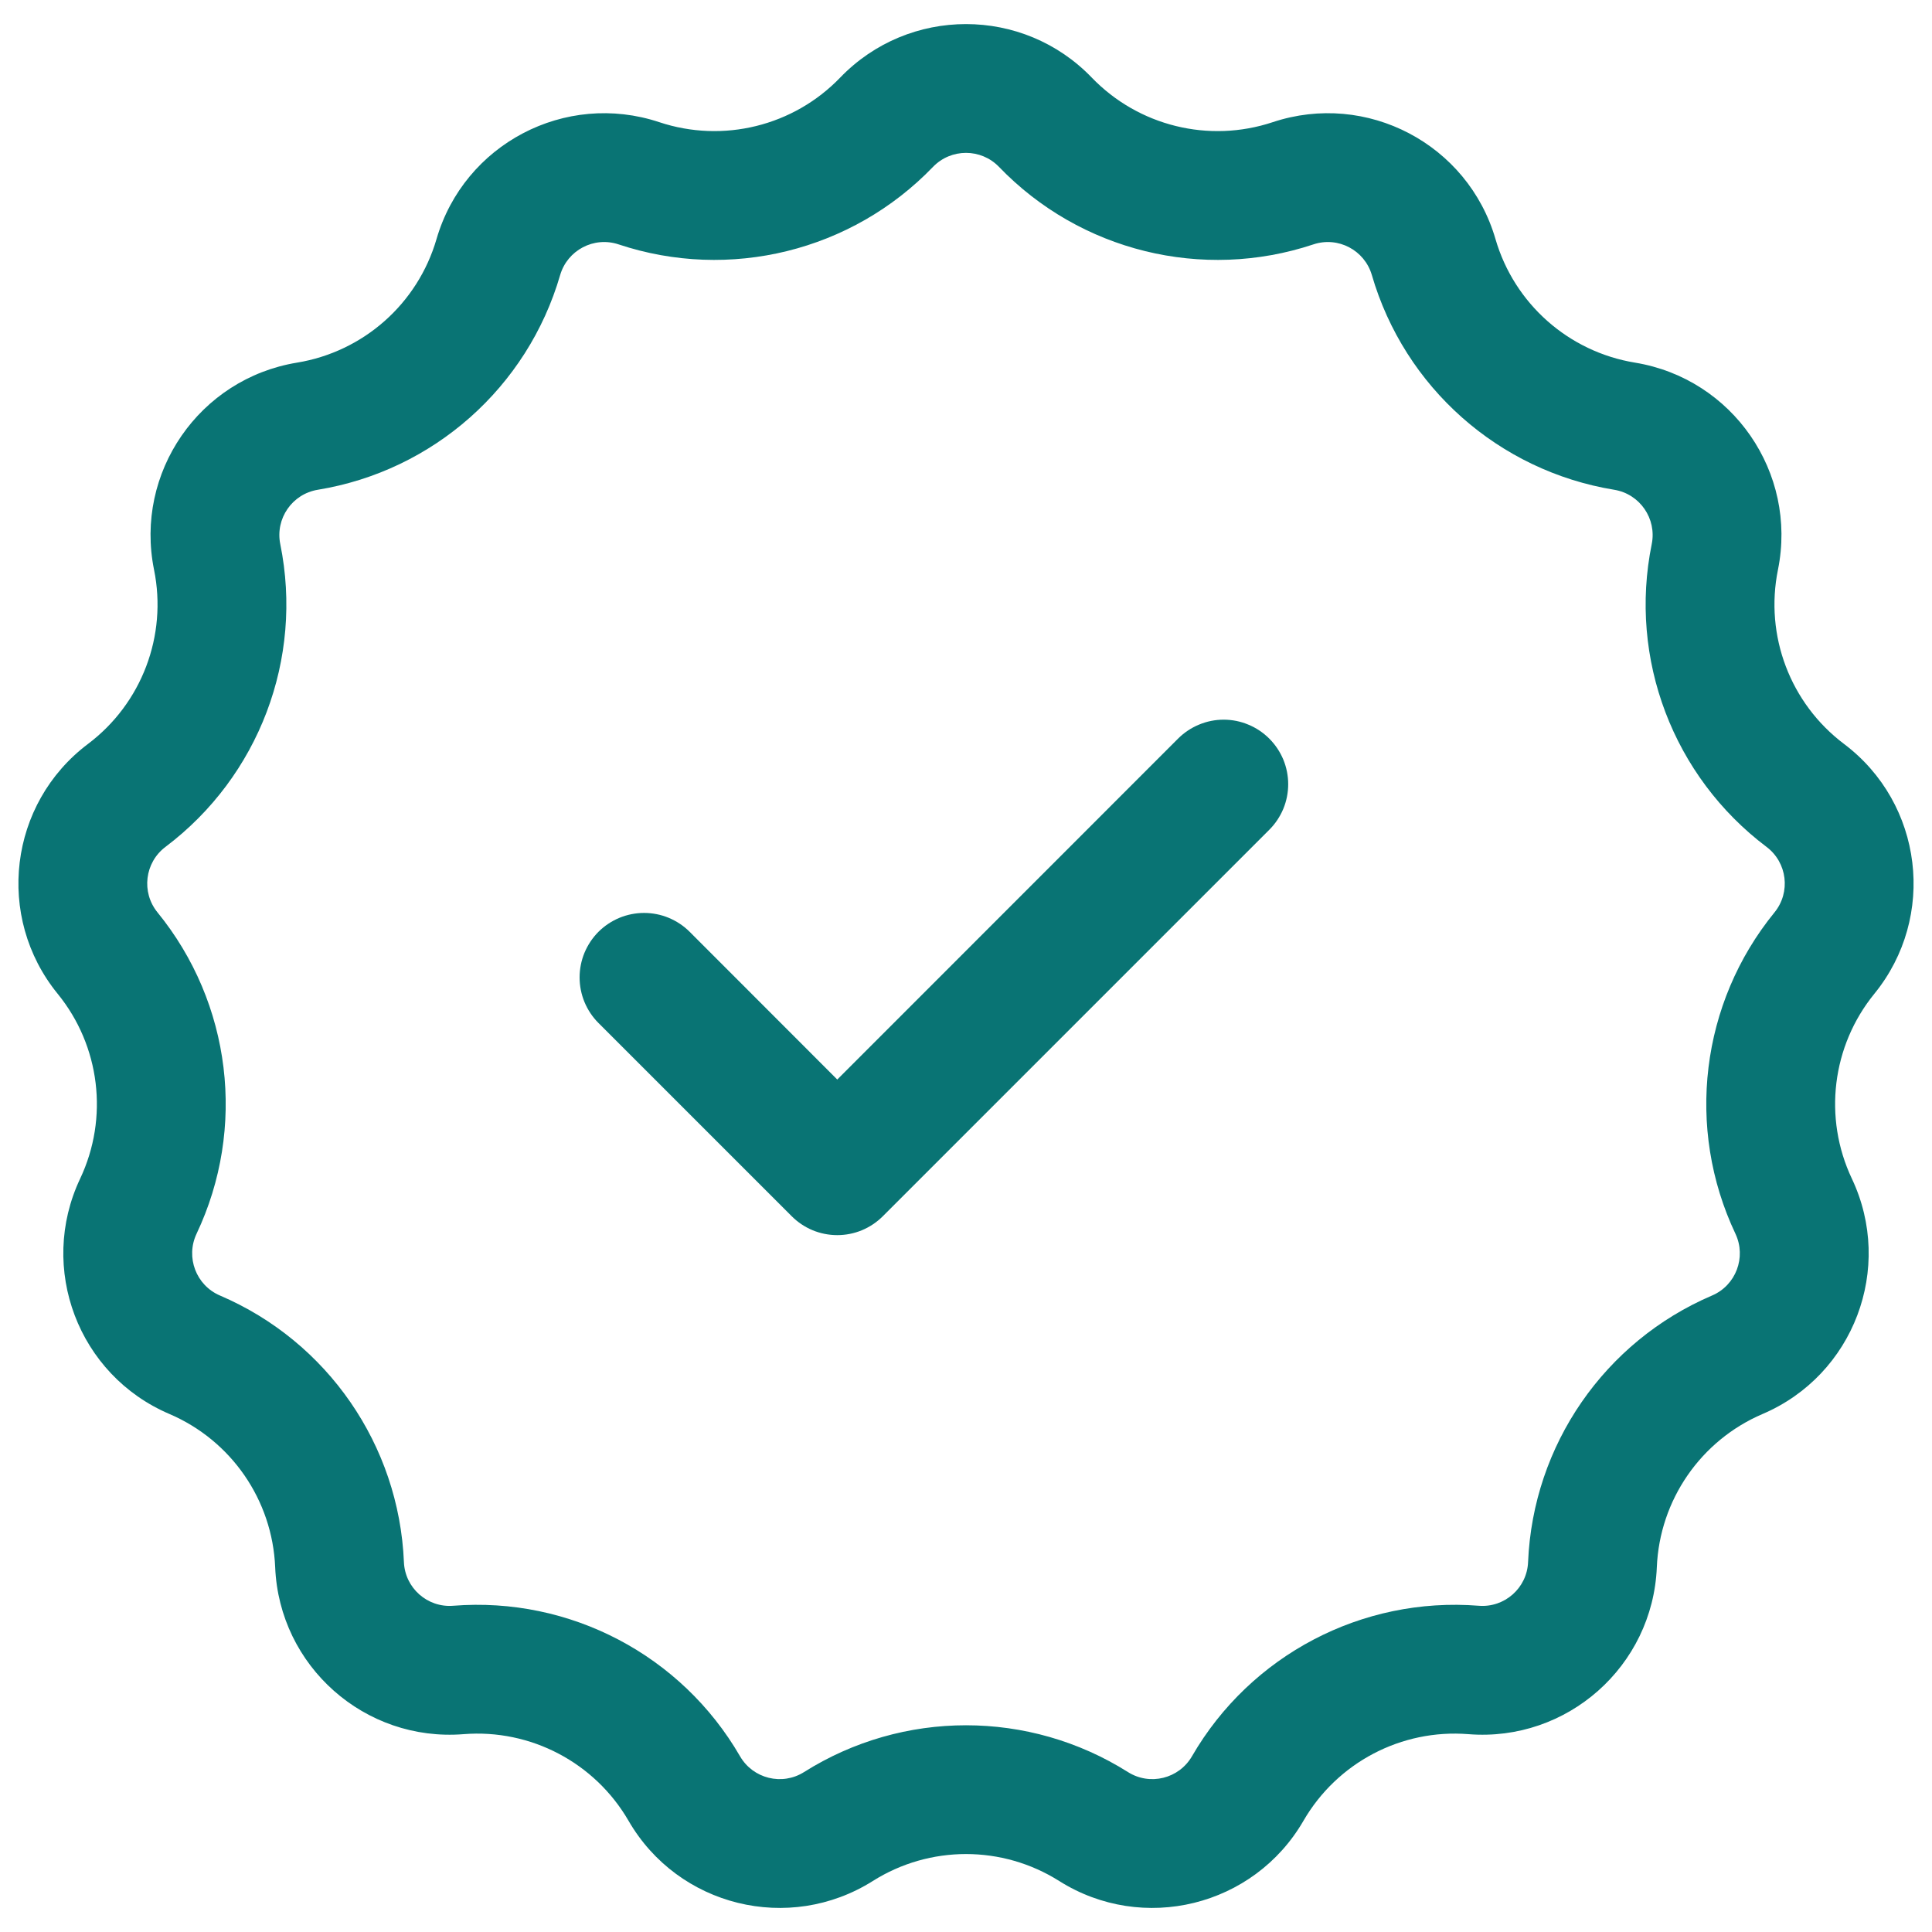
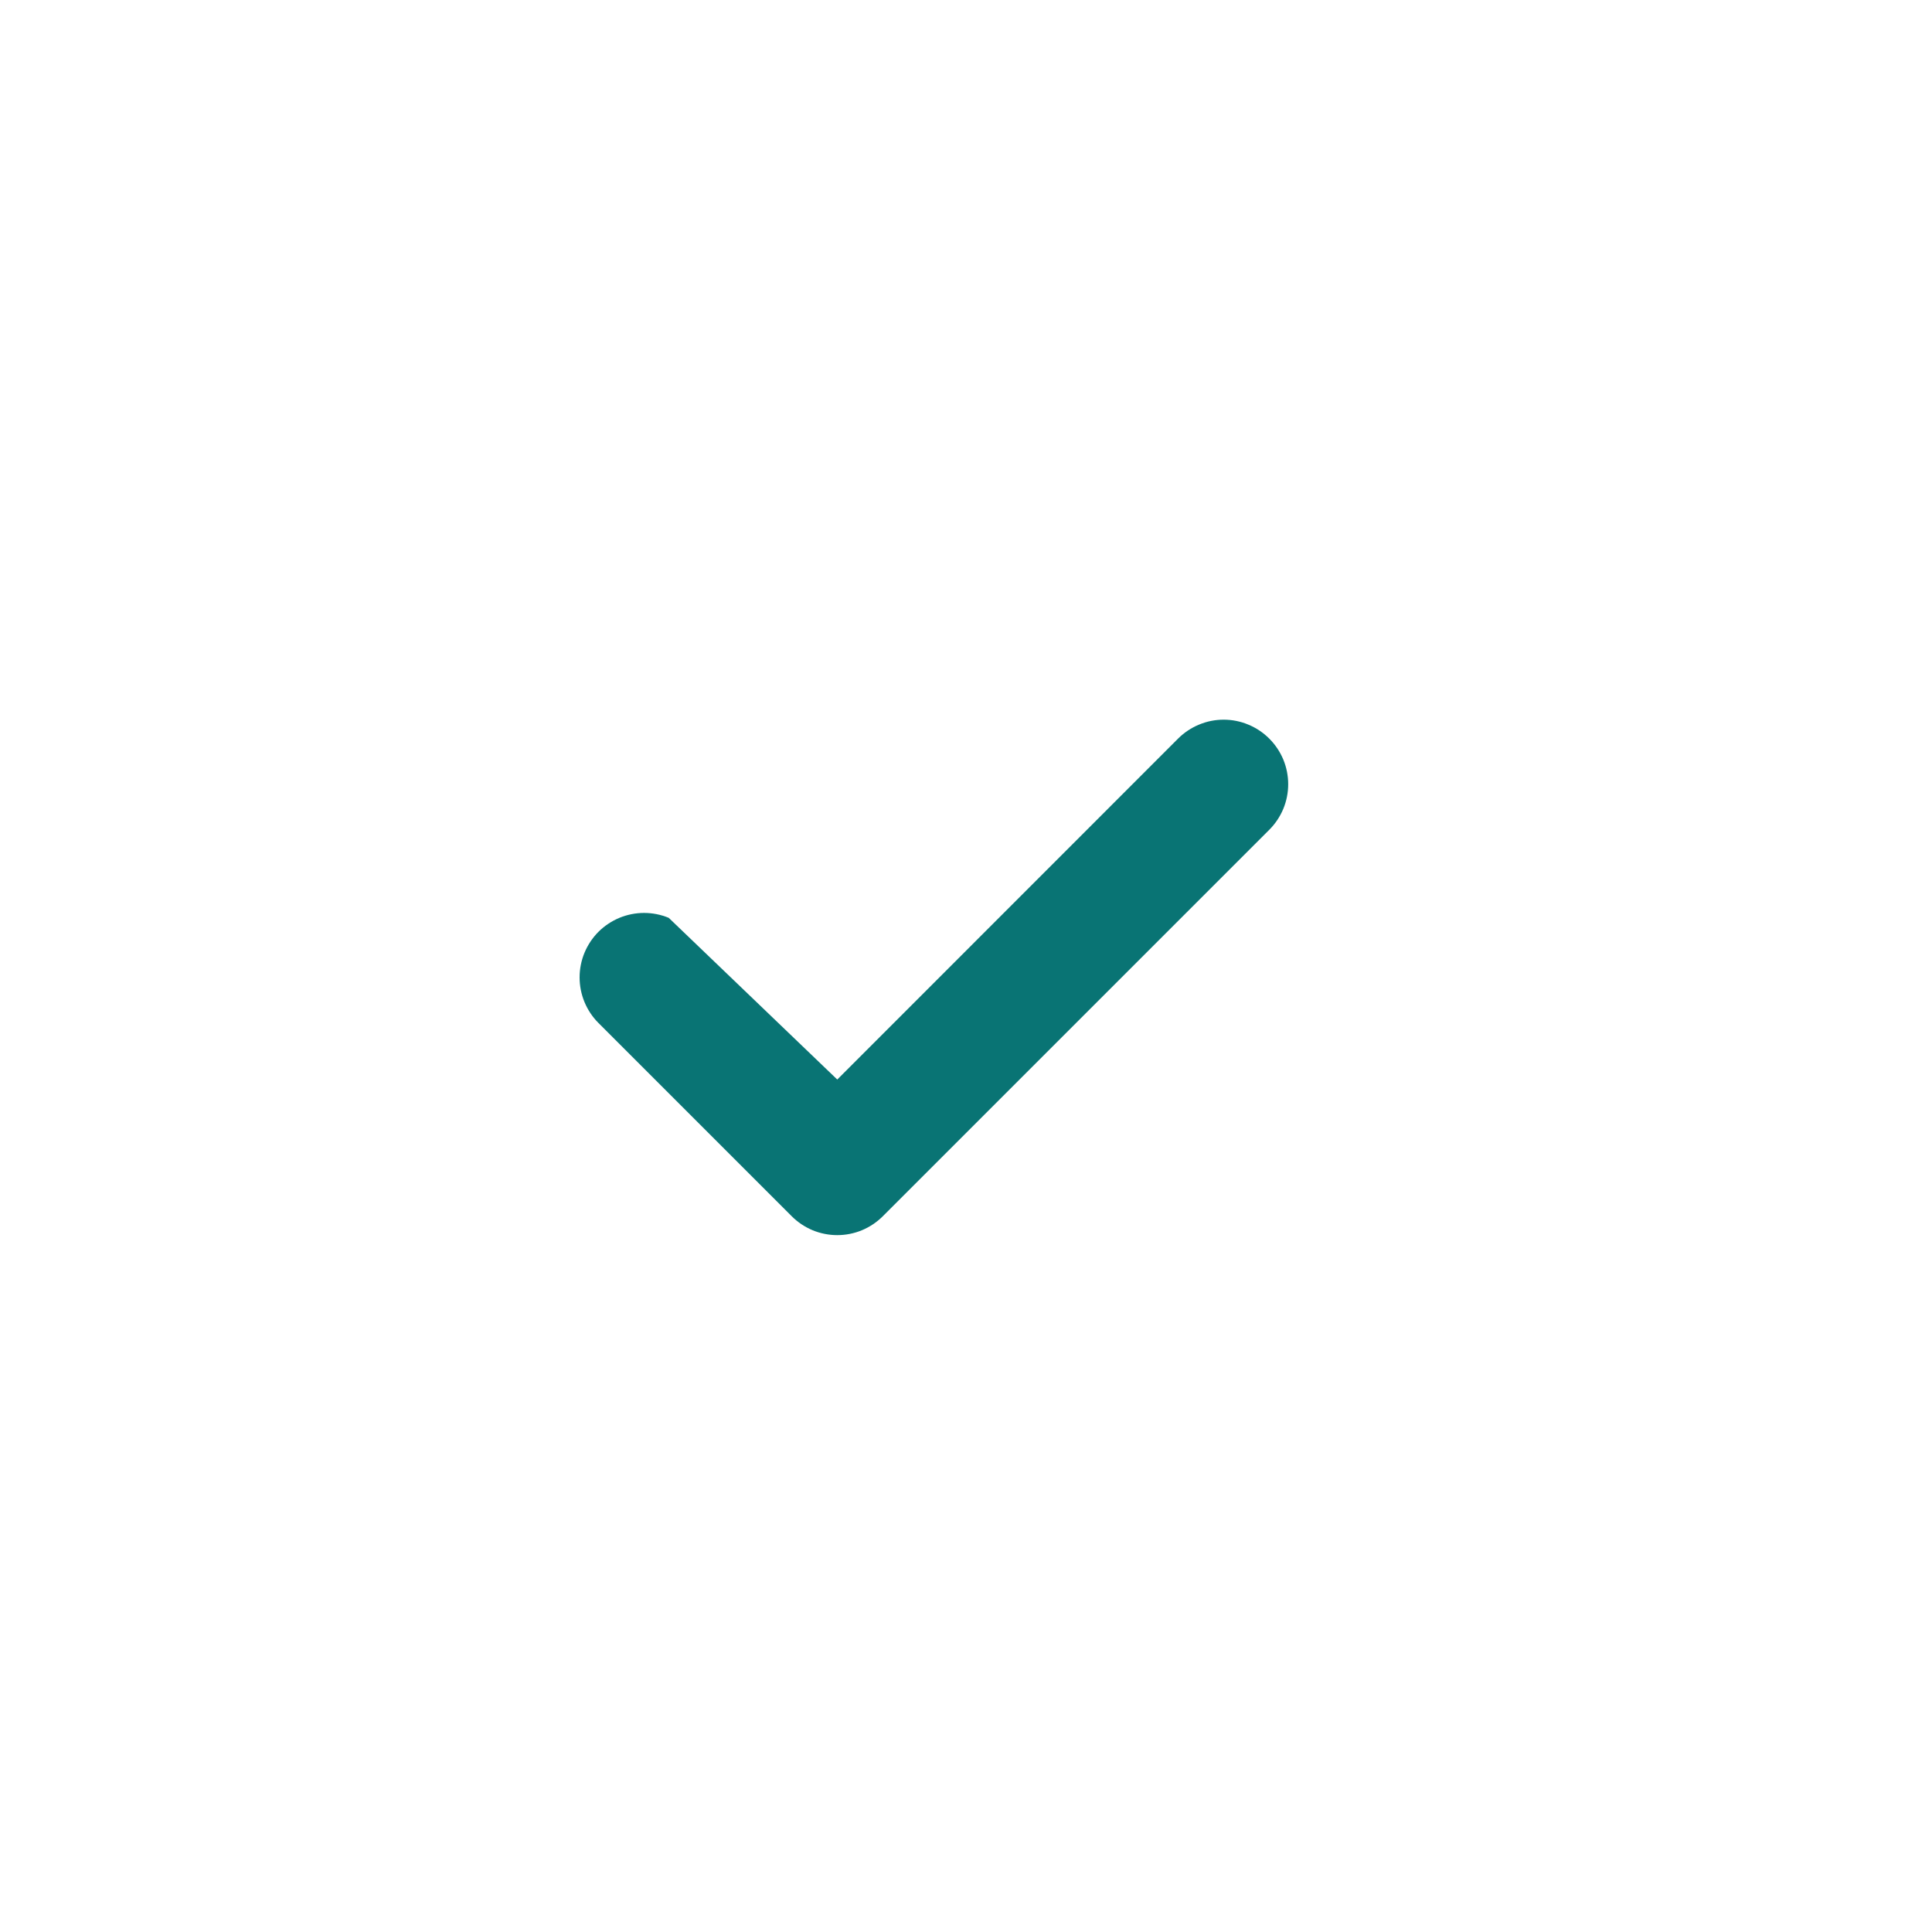
<svg xmlns="http://www.w3.org/2000/svg" width="30" height="30" viewBox="0 0 30 30" fill="none">
-   <path fill-rule="evenodd" clip-rule="evenodd" d="M14.487 2.592C13.228 3.9 11.329 4.368 9.606 3.795C9.223 3.667 8.811 3.884 8.698 4.271C8.191 6.015 6.727 7.312 4.935 7.605C4.537 7.67 4.272 8.053 4.352 8.449C4.714 10.229 4.02 12.057 2.57 13.15C2.247 13.393 2.191 13.855 2.446 14.168C3.593 15.575 3.829 17.517 3.052 19.158C2.88 19.523 3.045 19.959 3.416 20.117C5.085 20.831 6.196 22.44 6.272 24.255C6.288 24.658 6.637 24.967 7.039 24.934C8.849 24.791 10.581 25.699 11.491 27.271C11.693 27.62 12.145 27.732 12.486 27.516C14.022 26.548 15.978 26.548 17.514 27.516C17.855 27.732 18.307 27.62 18.509 27.271C19.419 25.699 21.151 24.791 22.961 24.934C23.363 24.967 23.712 24.658 23.728 24.255C23.804 22.44 24.915 20.831 26.584 20.117C26.955 19.959 27.12 19.523 26.948 19.158C26.171 17.517 26.407 15.575 27.554 14.168C27.809 13.855 27.753 13.393 27.43 13.15C25.98 12.057 25.286 10.229 25.648 8.449C25.728 8.053 25.463 7.67 25.065 7.605C23.273 7.312 21.809 6.015 21.302 4.271C21.189 3.884 20.777 3.667 20.394 3.795C18.671 4.368 16.772 3.9 15.513 2.592C15.233 2.301 14.767 2.301 14.487 2.592ZM16.953 1.205C15.887 0.097 14.113 0.097 13.046 1.205C12.322 1.957 11.229 2.227 10.237 1.897C8.778 1.412 7.207 2.236 6.778 3.713C6.486 4.716 5.643 5.462 4.612 5.631C3.094 5.88 2.087 7.34 2.392 8.847C2.6 9.871 2.201 10.923 1.366 11.552C0.138 12.477 -0.076 14.238 0.895 15.431C1.555 16.241 1.691 17.358 1.244 18.303C0.587 19.693 1.215 21.352 2.63 21.956C3.591 22.367 4.23 23.293 4.273 24.337C4.337 25.874 5.665 27.05 7.198 26.928C8.24 26.845 9.236 27.369 9.76 28.273C10.53 29.604 12.252 30.028 13.553 29.208C14.437 28.65 15.563 28.65 16.447 29.208C17.747 30.028 19.47 29.604 20.24 28.273C20.764 27.369 21.76 26.845 22.802 26.928C24.335 27.05 25.663 25.874 25.727 24.337C25.77 23.293 26.409 22.367 27.37 21.956C28.785 21.352 29.413 19.693 28.756 18.303C28.309 17.358 28.445 16.241 29.105 15.431C30.076 14.238 29.862 12.477 28.634 11.552C27.799 10.923 27.4 9.871 27.608 8.847C27.913 7.34 26.906 5.88 25.388 5.631C24.357 5.462 23.514 4.716 23.222 3.713C22.793 2.236 21.222 1.412 19.763 1.897C18.771 2.227 17.678 1.957 16.953 1.205Z" fill="#097474" />
-   <path fill-rule="evenodd" clip-rule="evenodd" d="M19.709 11.469C19.802 11.562 19.876 11.672 19.927 11.794C19.977 11.915 20.003 12.046 20.003 12.177C20.003 12.309 19.977 12.439 19.927 12.56C19.876 12.682 19.802 12.792 19.709 12.885L13.709 18.885C13.616 18.978 13.506 19.052 13.384 19.103C13.263 19.153 13.133 19.179 13.001 19.179C12.87 19.179 12.739 19.153 12.618 19.103C12.496 19.052 12.386 18.978 12.293 18.885L9.293 15.885C9.2 15.792 9.127 15.682 9.076 15.56C9.026 15.439 9 15.309 9 15.177C9 15.046 9.026 14.915 9.076 14.794C9.127 14.673 9.2 14.562 9.293 14.469C9.386 14.376 9.497 14.303 9.618 14.252C9.74 14.202 9.87 14.176 10.001 14.176C10.133 14.176 10.263 14.202 10.384 14.252C10.506 14.303 10.616 14.376 10.709 14.469L13.001 16.763L18.293 11.469C18.386 11.376 18.497 11.302 18.618 11.252C18.739 11.201 18.87 11.175 19.001 11.175C19.133 11.175 19.263 11.201 19.384 11.252C19.506 11.302 19.616 11.376 19.709 11.469Z" fill="#097474" />
+   <path fill-rule="evenodd" clip-rule="evenodd" d="M19.709 11.469C19.802 11.562 19.876 11.672 19.927 11.794C19.977 11.915 20.003 12.046 20.003 12.177C20.003 12.309 19.977 12.439 19.927 12.56C19.876 12.682 19.802 12.792 19.709 12.885L13.709 18.885C13.616 18.978 13.506 19.052 13.384 19.103C13.263 19.153 13.133 19.179 13.001 19.179C12.87 19.179 12.739 19.153 12.618 19.103C12.496 19.052 12.386 18.978 12.293 18.885L9.293 15.885C9.2 15.792 9.127 15.682 9.076 15.56C9.026 15.439 9 15.309 9 15.177C9 15.046 9.026 14.915 9.076 14.794C9.127 14.673 9.2 14.562 9.293 14.469C9.386 14.376 9.497 14.303 9.618 14.252C9.74 14.202 9.87 14.176 10.001 14.176C10.133 14.176 10.263 14.202 10.384 14.252L13.001 16.763L18.293 11.469C18.386 11.376 18.497 11.302 18.618 11.252C18.739 11.201 18.87 11.175 19.001 11.175C19.133 11.175 19.263 11.201 19.384 11.252C19.506 11.302 19.616 11.376 19.709 11.469Z" fill="#097474" />
</svg>